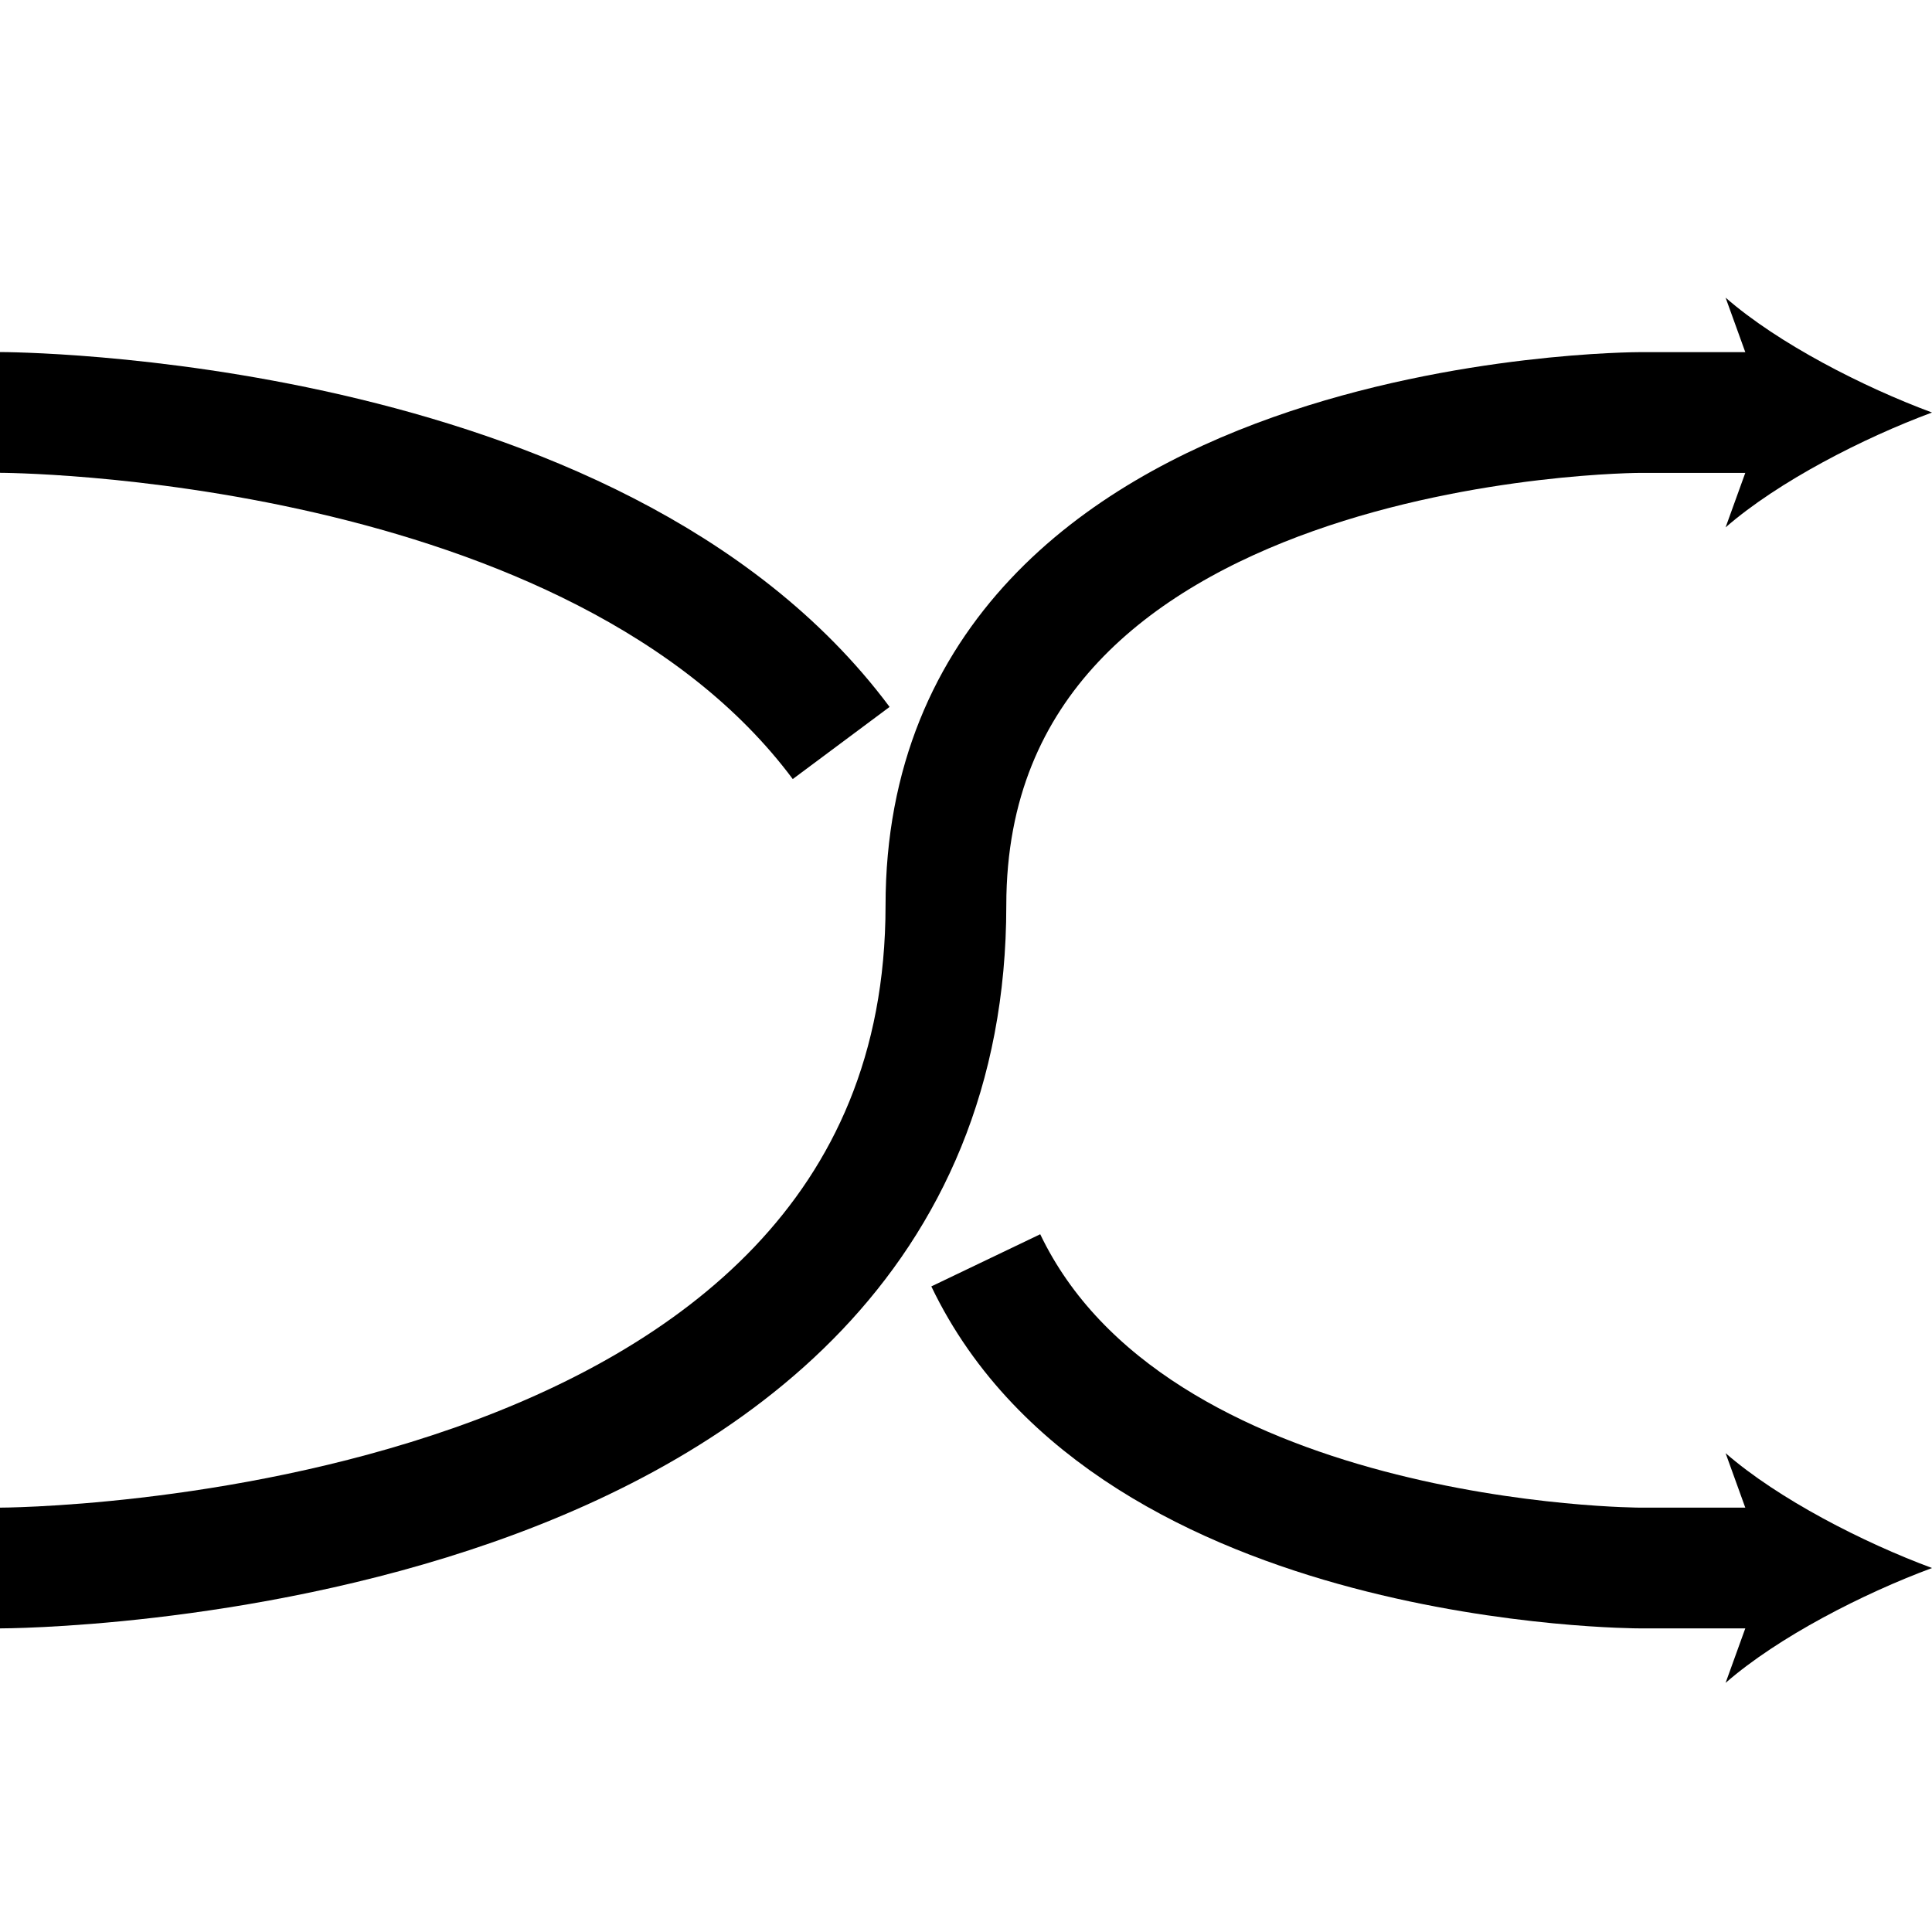
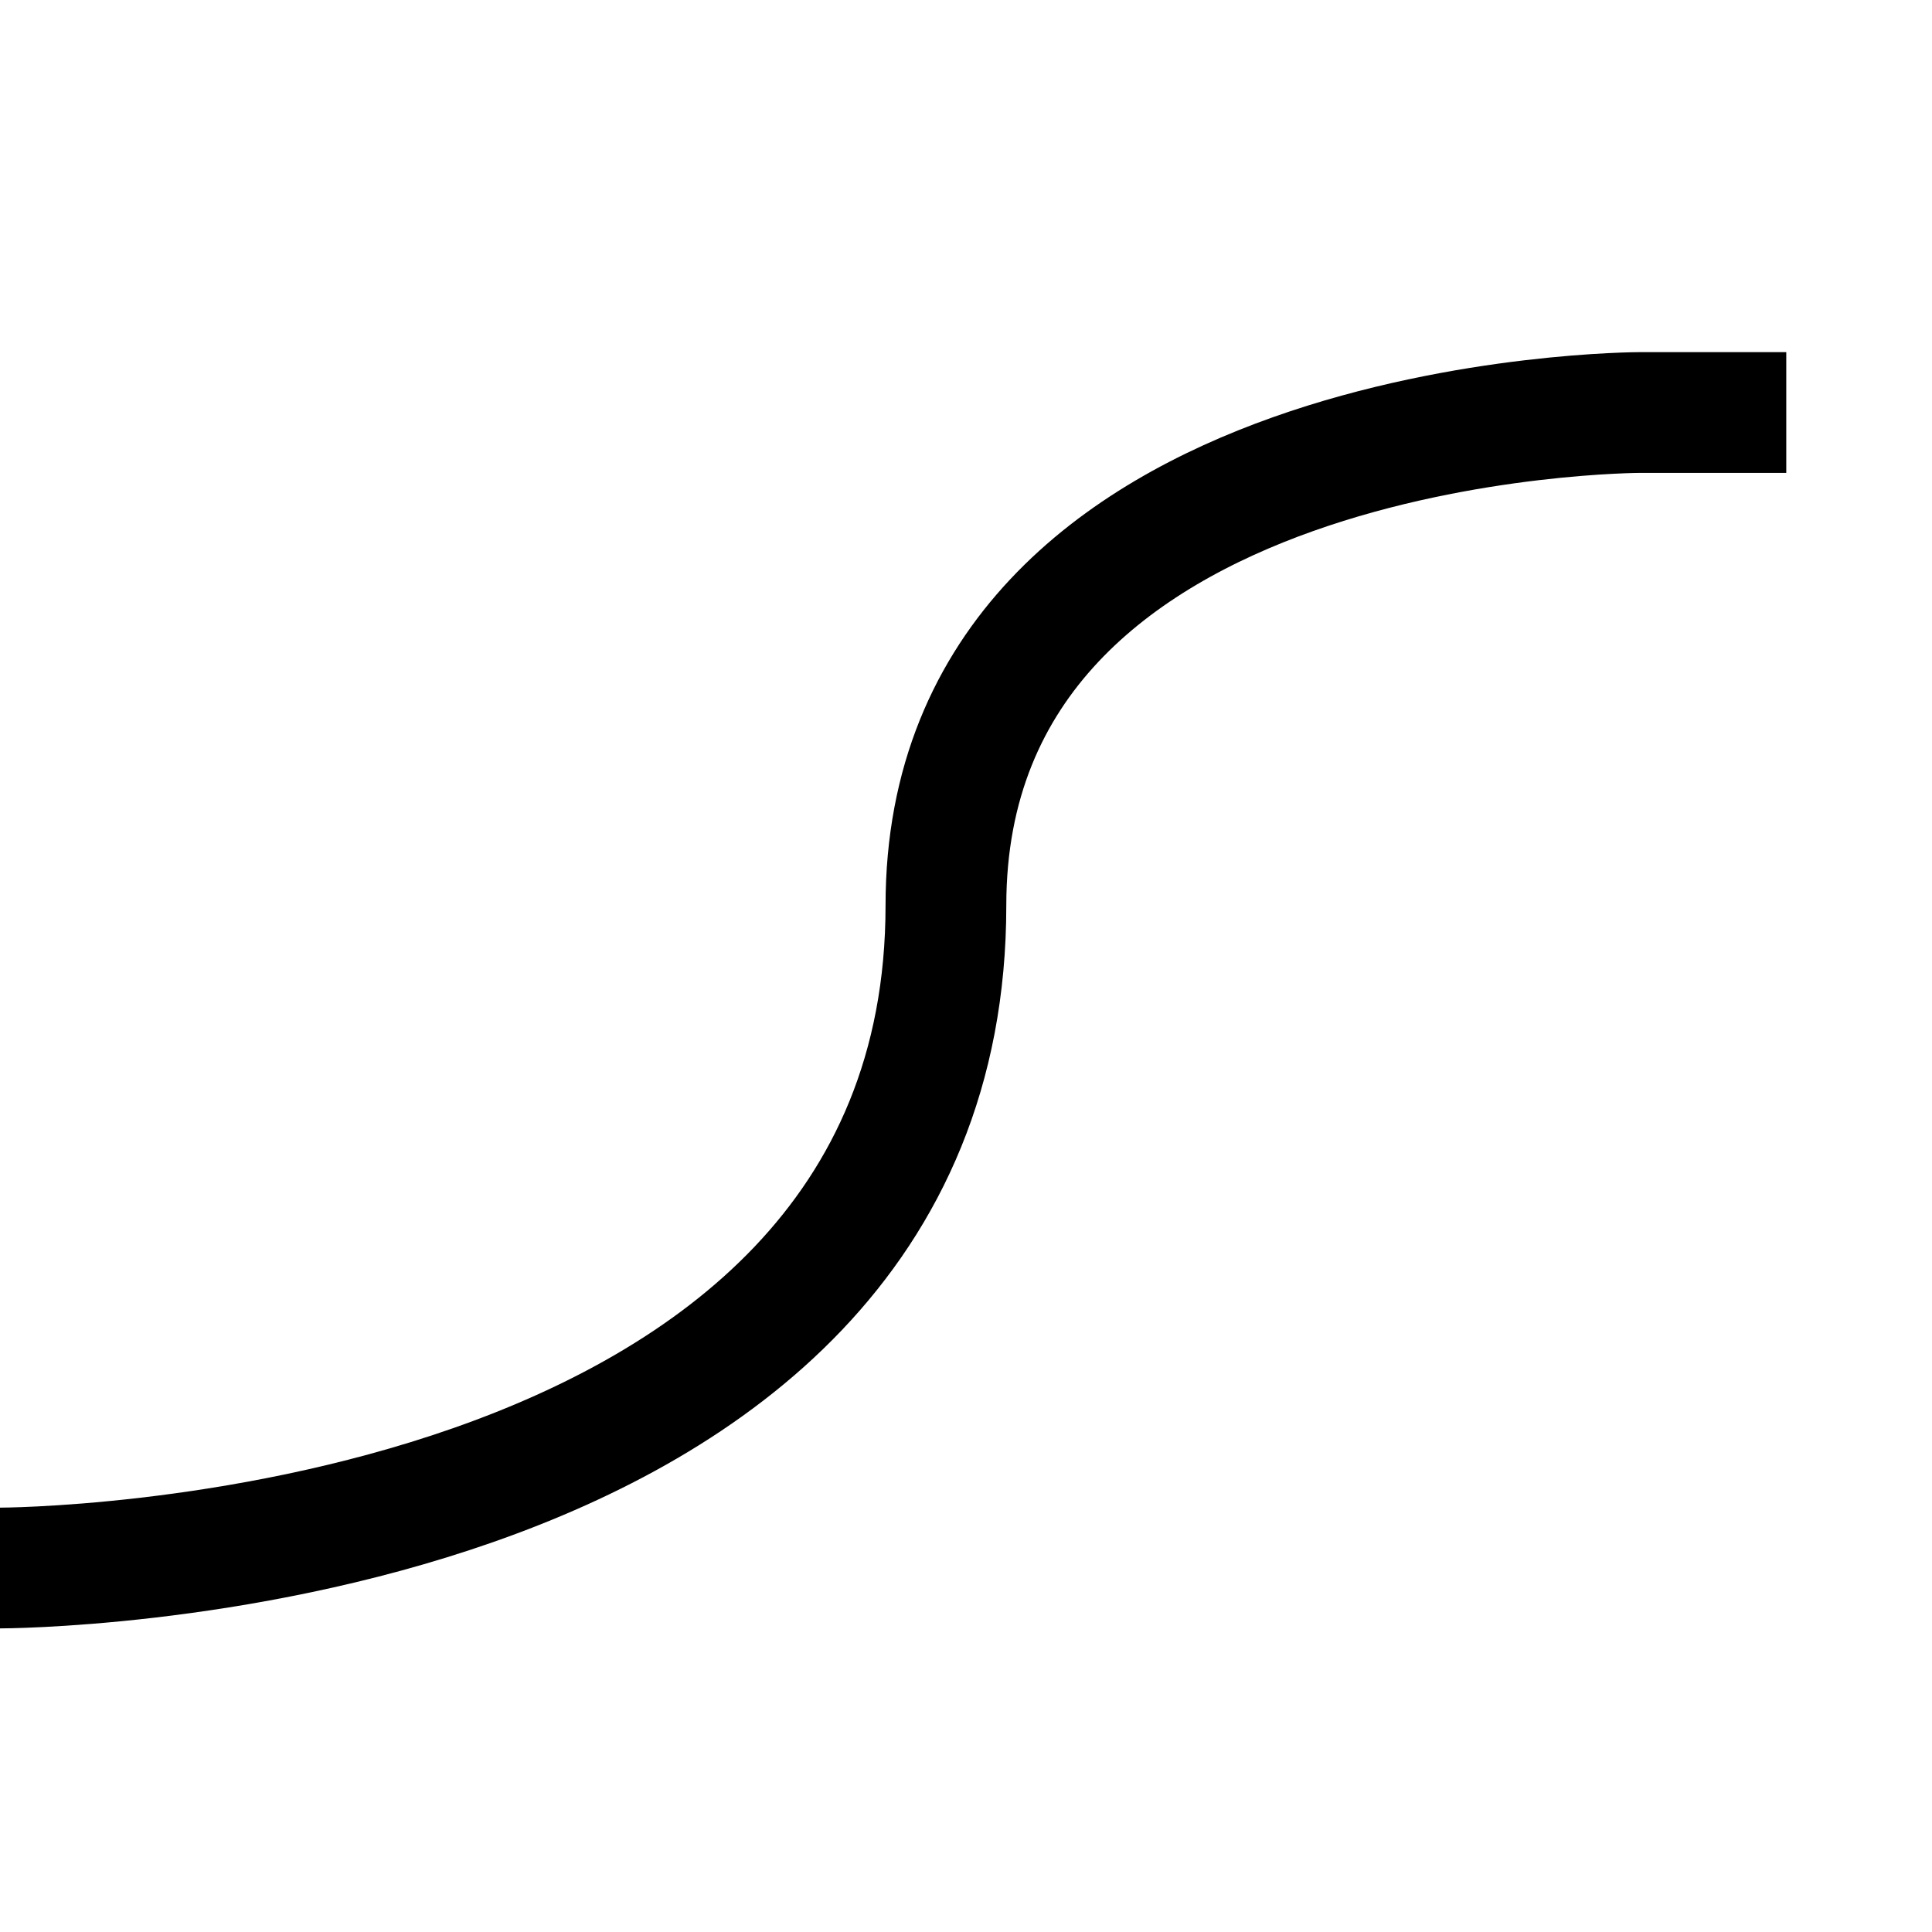
<svg xmlns="http://www.w3.org/2000/svg" id="Layer_1" data-name="Layer 1" viewBox="0 0 256 256">
  <defs>
    <style>
      .cls-1 {
        fill: none;
        stroke: #000;
        stroke-miterlimit: 10;
        stroke-width: 16px;
      }

      .cls-2 {
        stroke-width: 0px;
      }
    </style>
  </defs>
  <g>
    <path class="cls-1" d="M236.69,54.66h-19.35s-92,0-92,65.31C125.35,207.77,0,207.77,0,207.77" />
-     <path class="cls-2" d="M256,54.66c-9.09-3.37-20.36-9.12-27.35-15.22l5.5,15.22-5.5,15.22c6.99-6.09,18.26-11.85,27.35-15.22Z" />
  </g>
-   <path class="cls-1" d="M0,54.65s78.83,0,111.46,43.8" />
  <g>
-     <path class="cls-1" d="M130.62,167c19.53,40.77,86.72,40.77,86.72,40.77h19.35" />
-     <path class="cls-2" d="M256,207.77c-9.09,3.37-20.36,9.12-27.35,15.22l5.5-15.22-5.5-15.22c6.99,6.09,18.26,11.85,27.35,15.22Z" />
-   </g>
+     </g>
</svg>